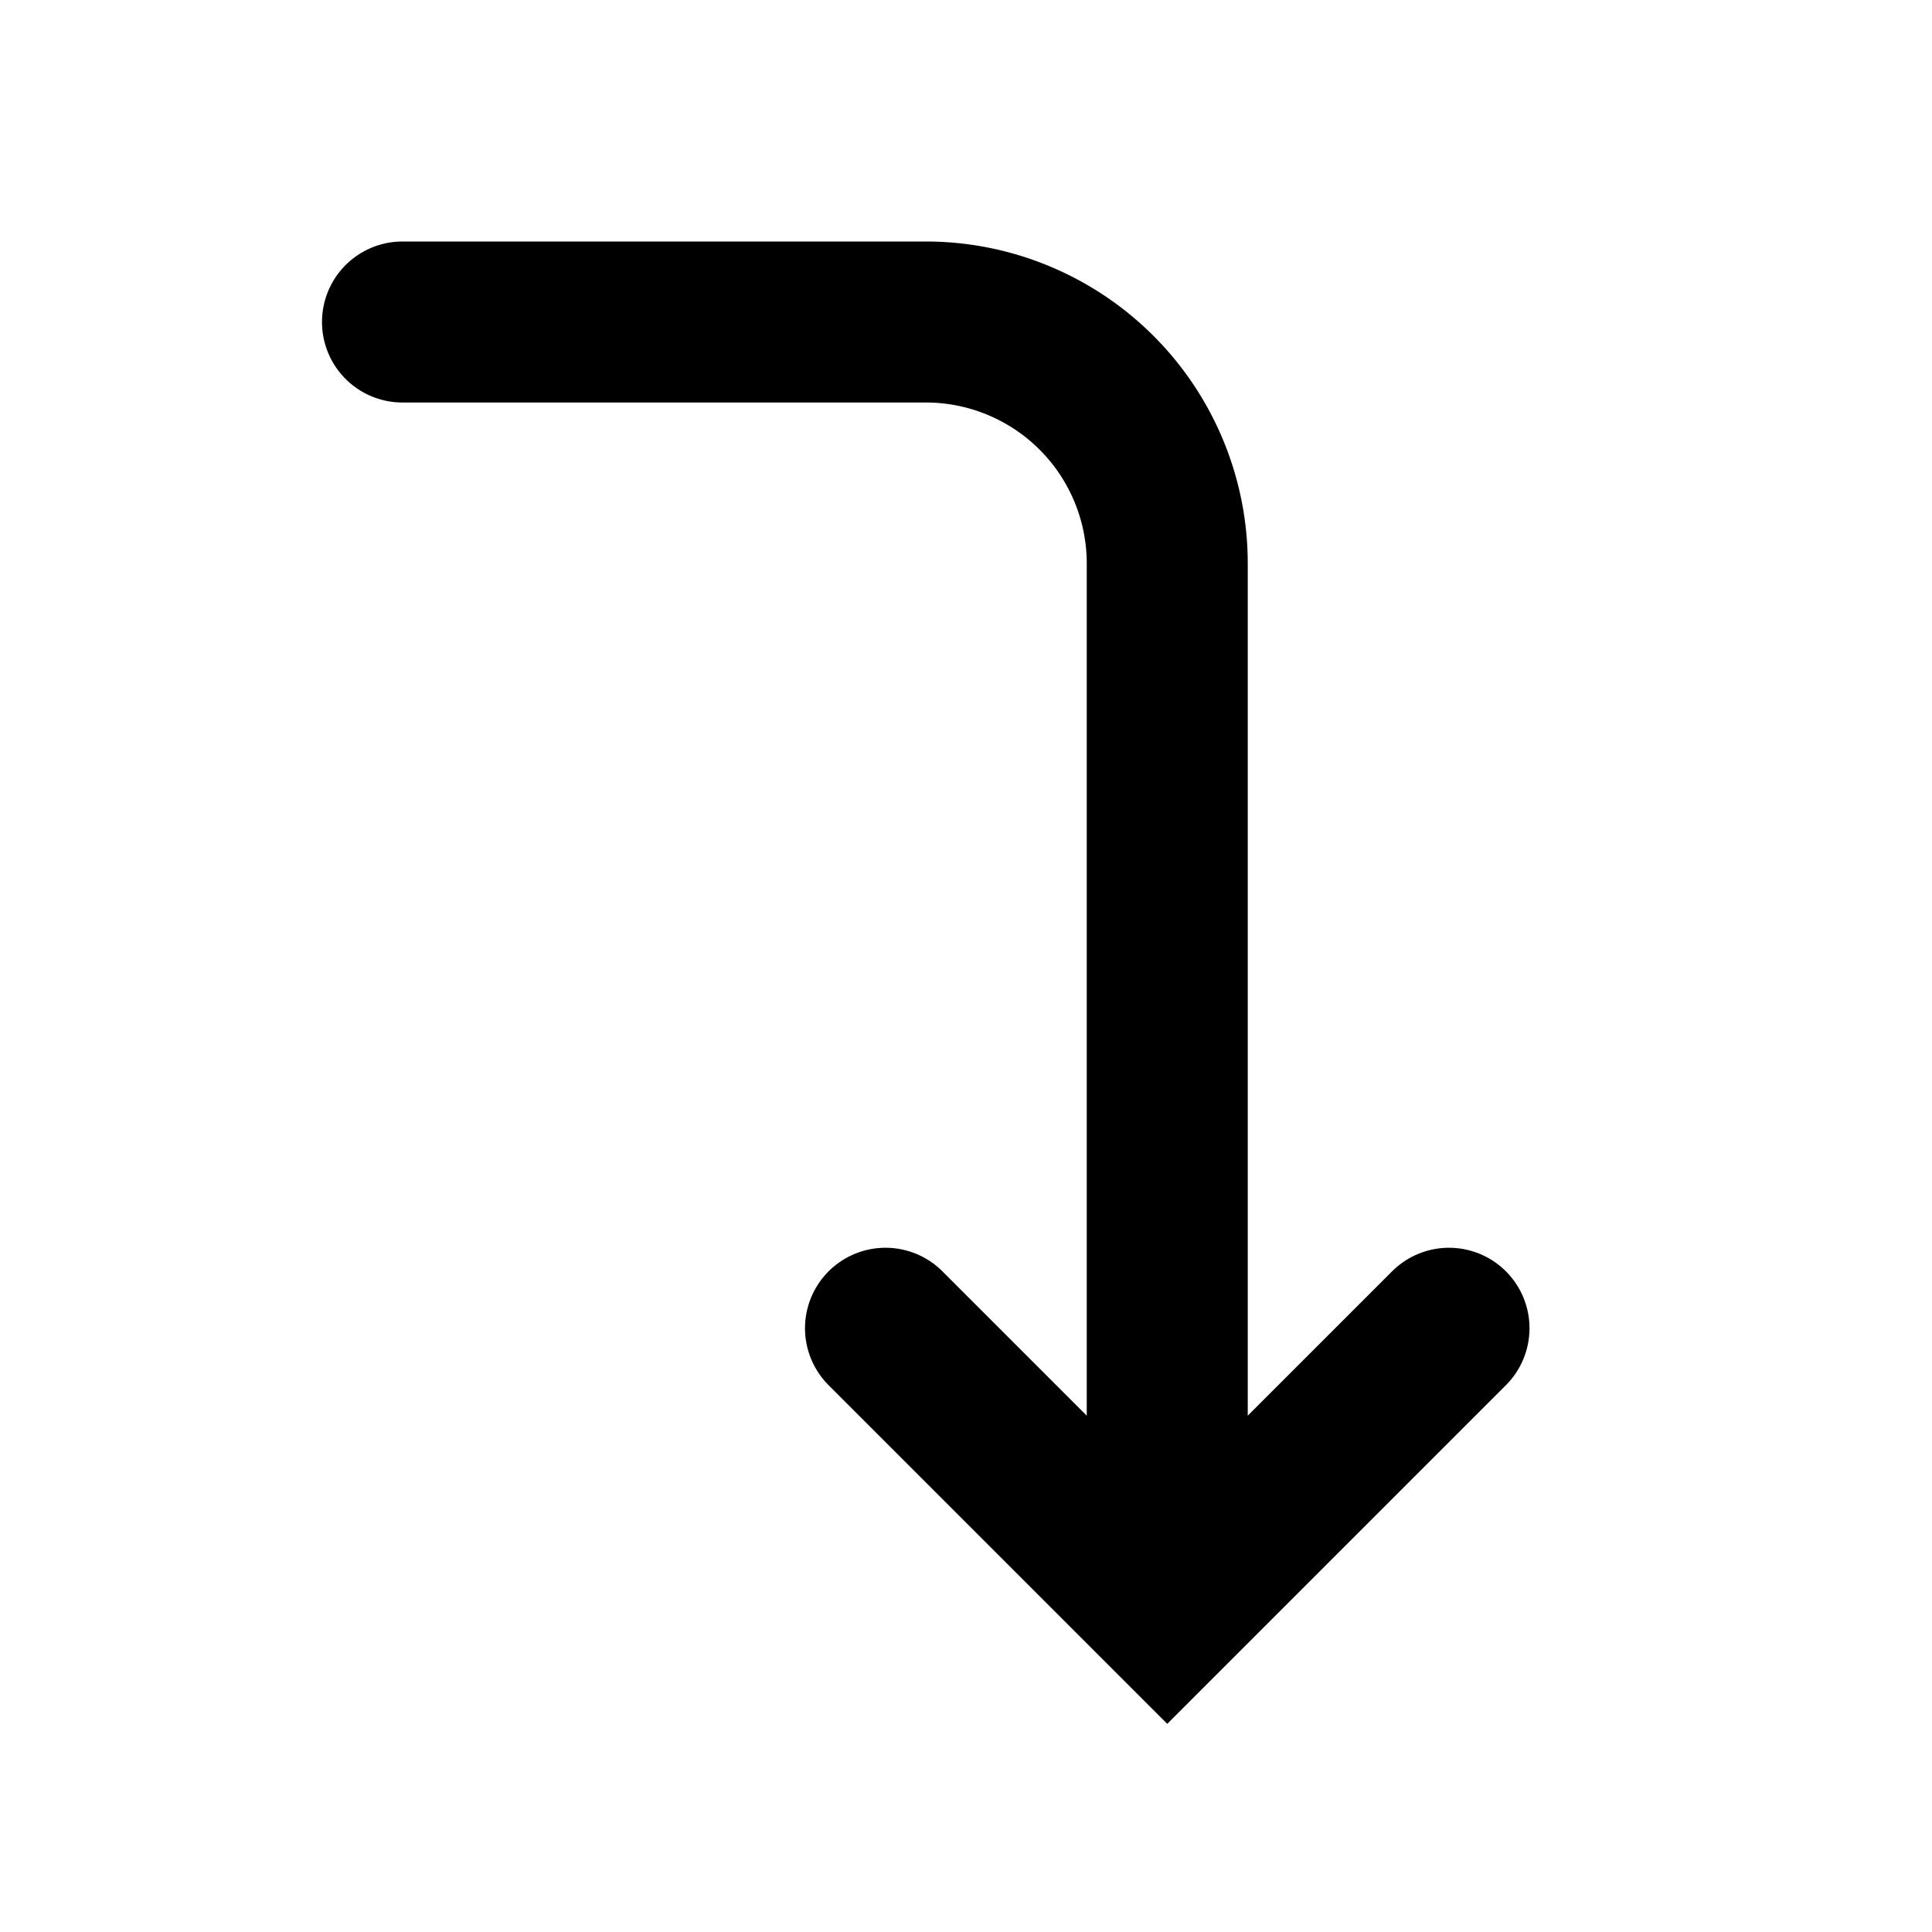
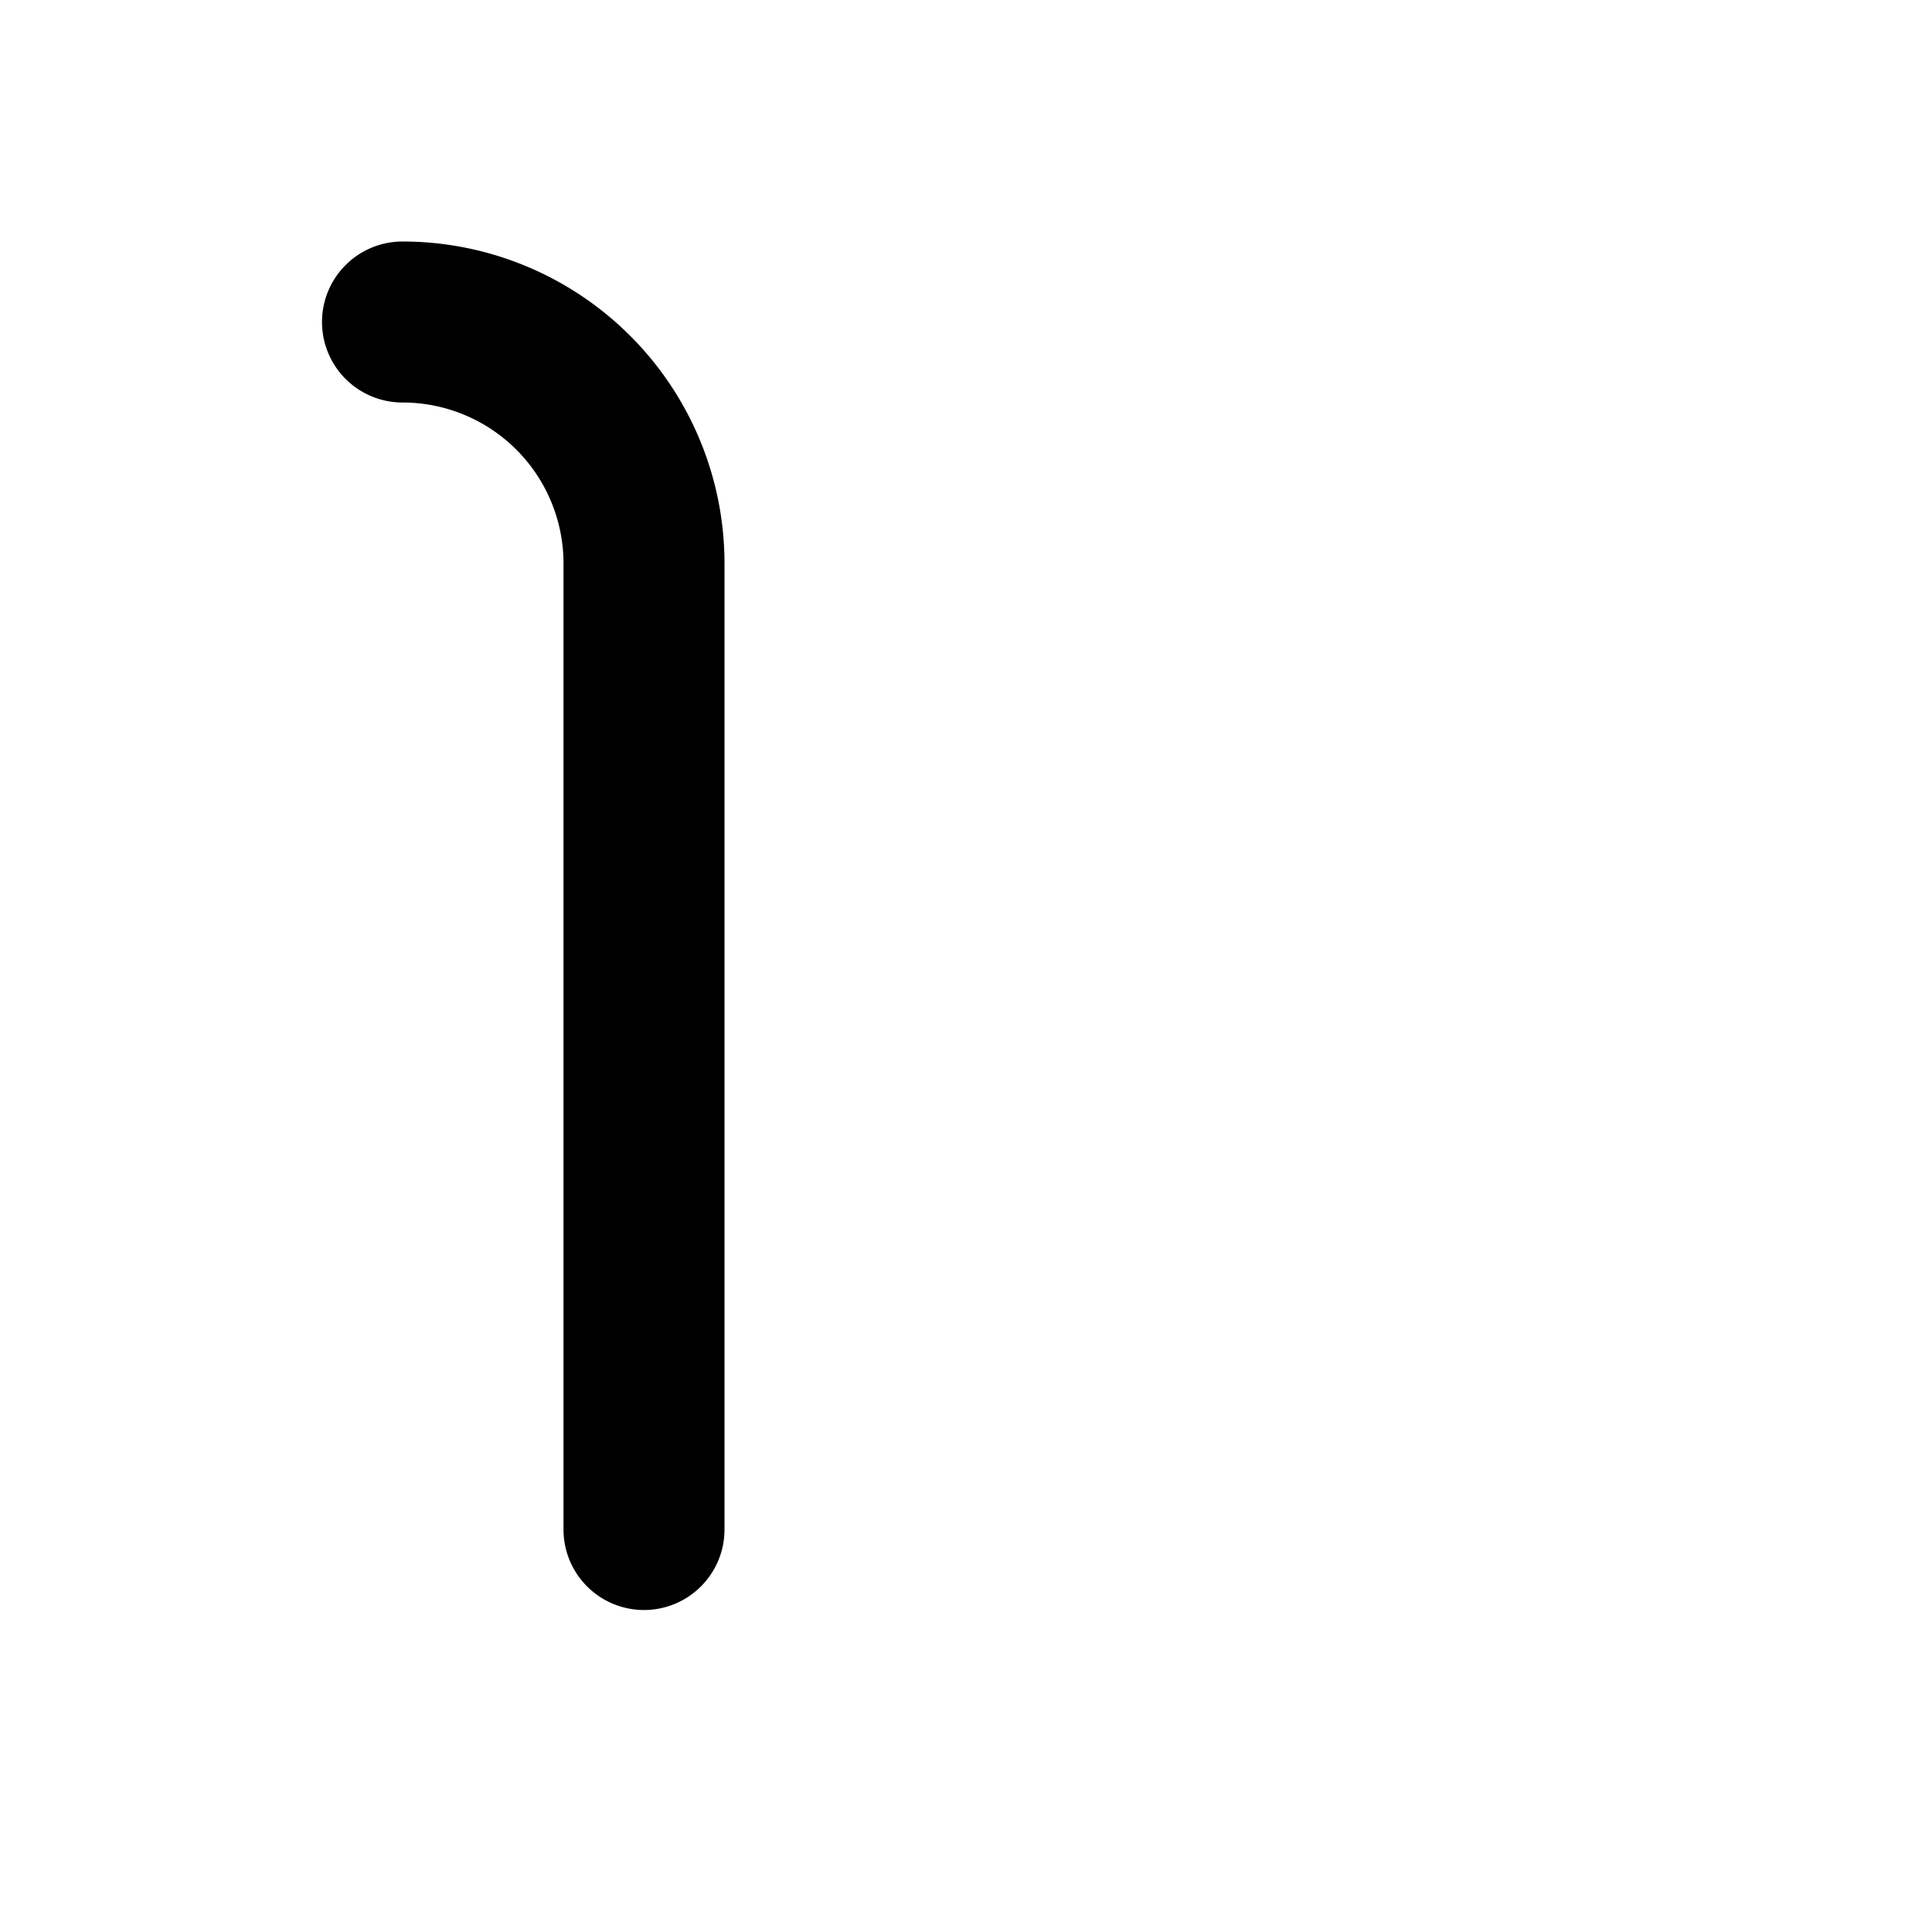
<svg xmlns="http://www.w3.org/2000/svg" fill="none" viewBox="0 0 24 24">
  <g stroke="currentColor" stroke-linecap="round" stroke-width="2">
-     <path d="M5 4h6.5a3 3 0 013 3v12" />
-     <path d="M18 16.5L14.5 20 11 16.5" />
+     <path d="M5 4a3 3 0 013 3v12" />
  </g>
</svg>